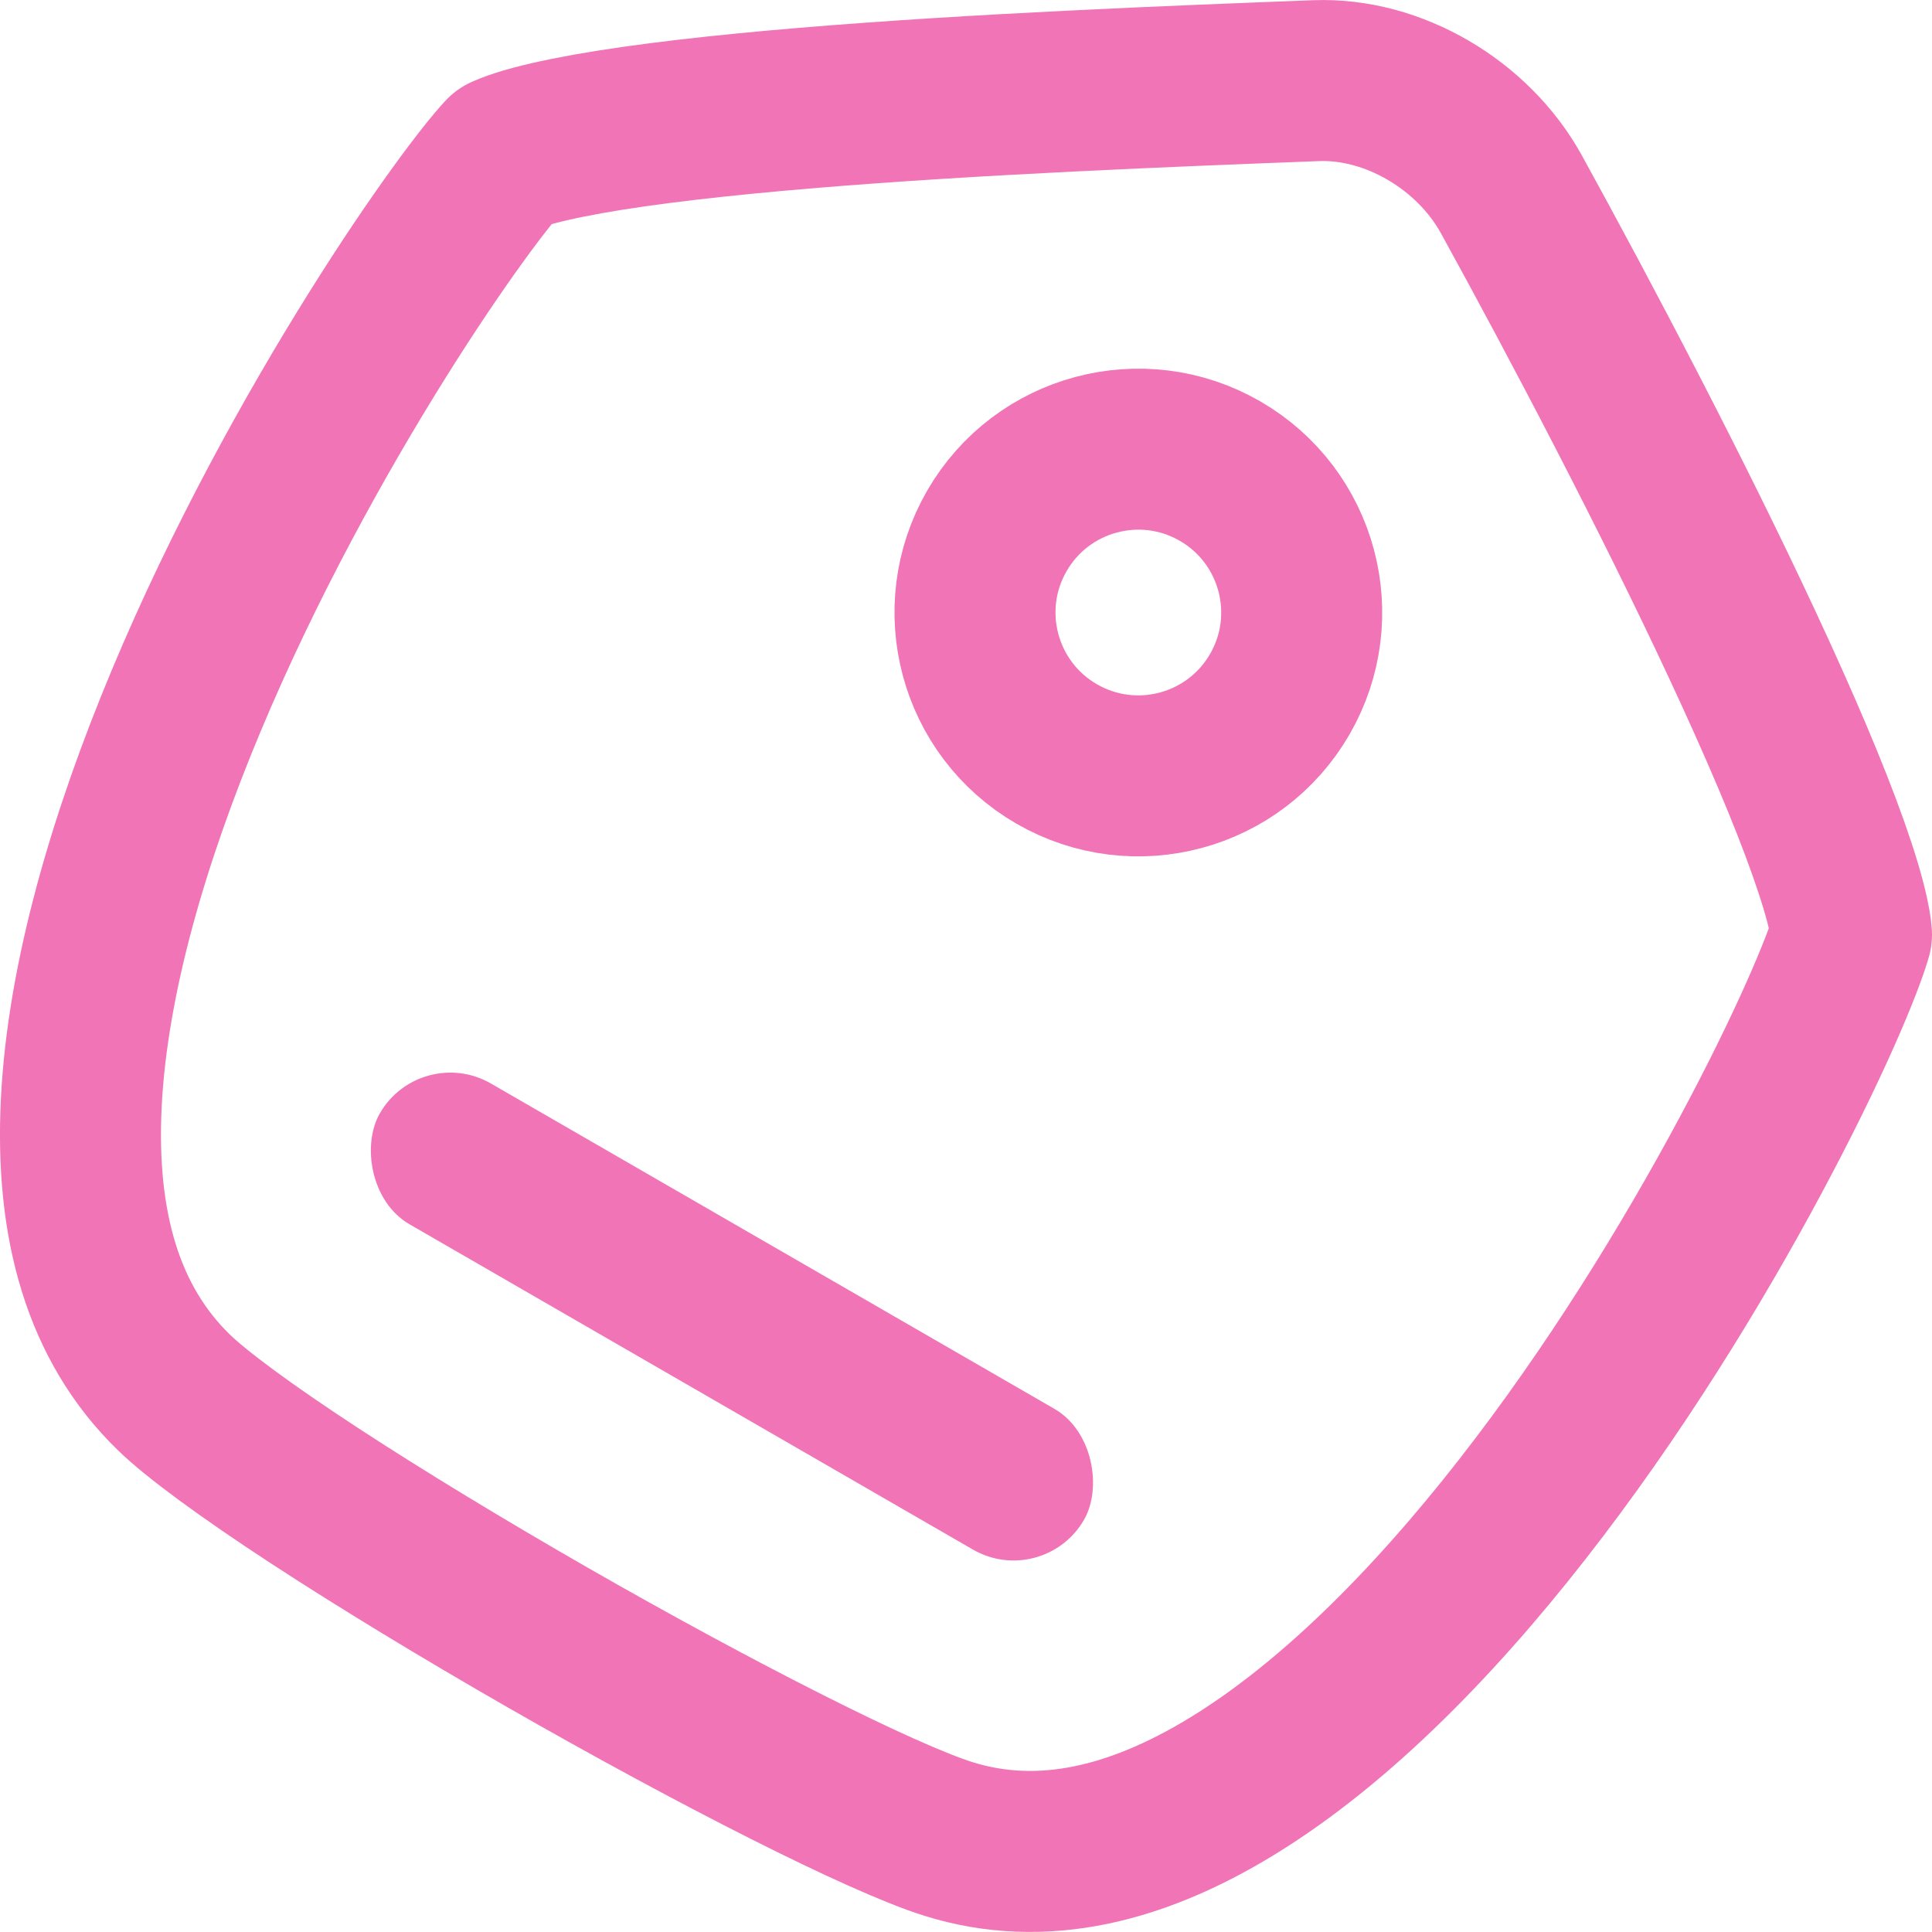
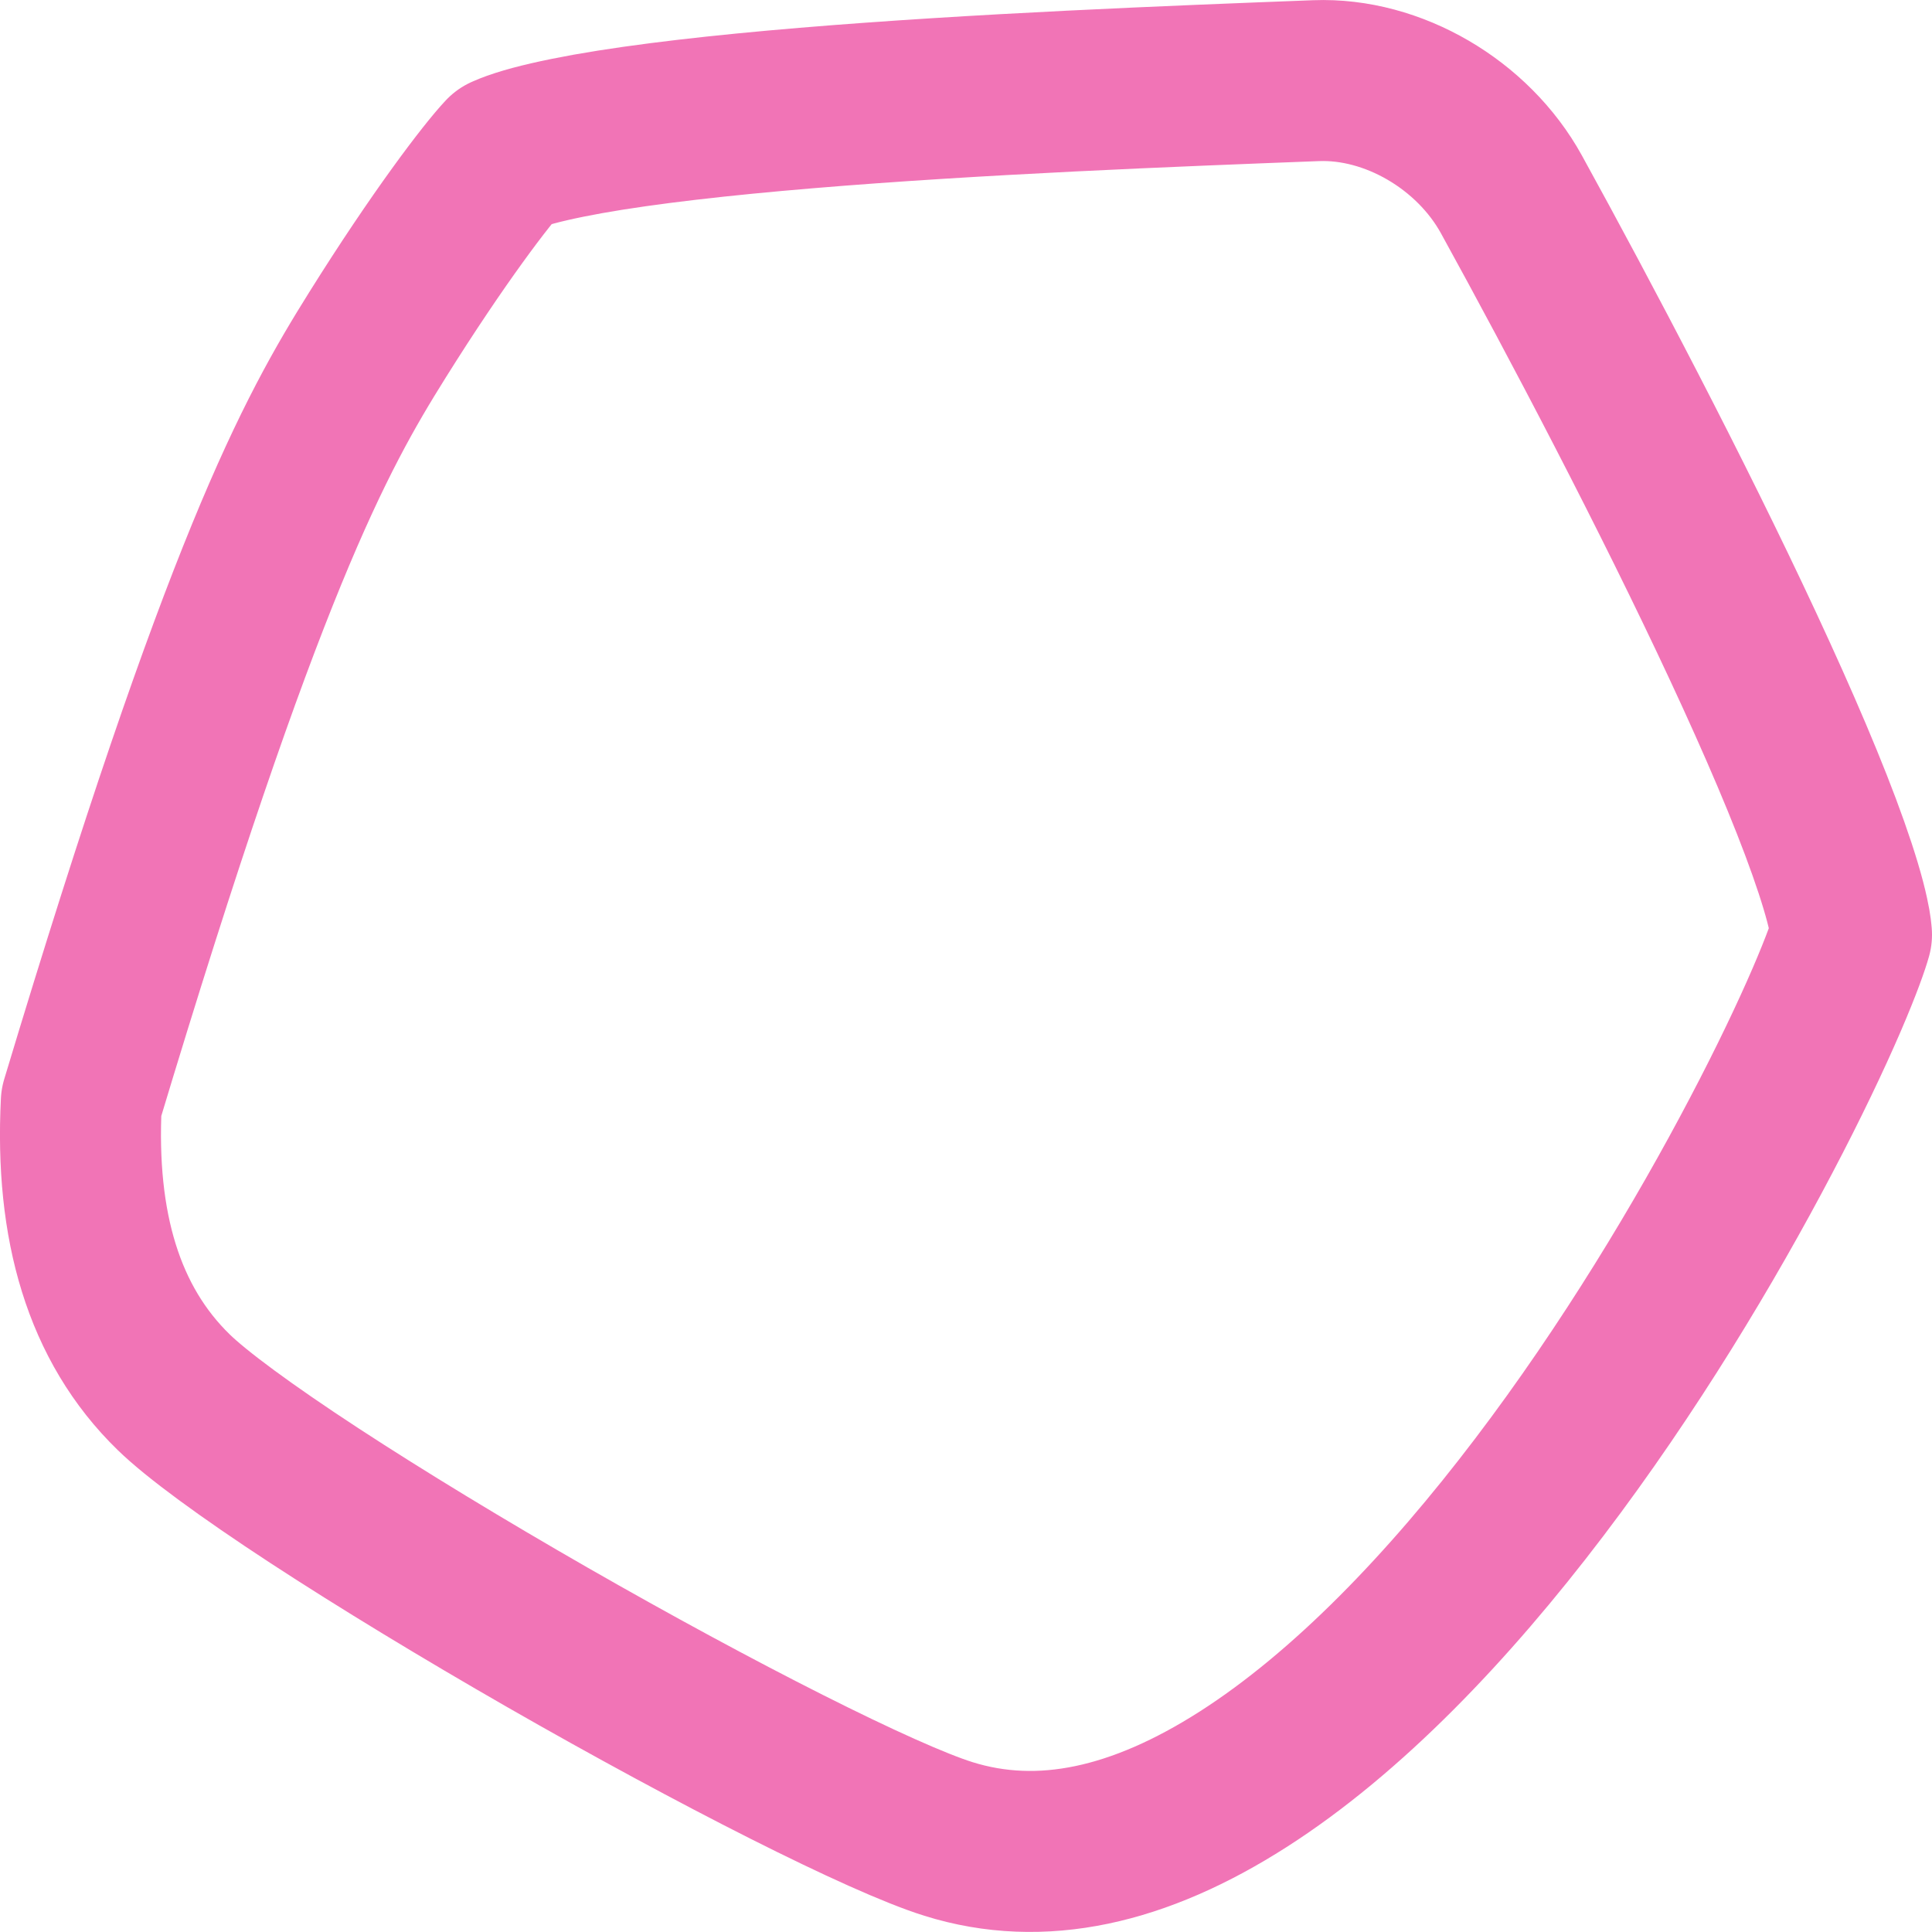
<svg xmlns="http://www.w3.org/2000/svg" width="24" height="24" viewBox="0 0 24 24" fill="none">
-   <path d="M2.157 17.294C1.285 16.445 0.933 15.227 1.01 13.694C1.088 12.153 1.599 10.411 2.313 8.705C3.022 7.01 3.909 5.407 4.688 4.162C5.446 2.95 6.05 2.161 6.267 1.931C6.29 1.921 6.348 1.894 6.461 1.858C6.66 1.794 6.941 1.729 7.301 1.664C8.02 1.536 8.963 1.43 10.016 1.342C12.118 1.166 14.566 1.07 16.348 1.002C17.304 0.965 18.297 1.547 18.775 2.414C19.638 3.982 20.771 6.136 21.654 8.032C22.097 8.983 22.469 9.85 22.712 10.538C22.834 10.883 22.917 11.162 22.962 11.372C22.995 11.521 22.998 11.594 23 11.611C22.971 11.717 22.879 11.985 22.691 12.421C22.495 12.875 22.22 13.454 21.876 14.108C21.188 15.419 20.24 17.003 19.121 18.476C17.996 19.958 16.738 21.275 15.443 22.103C14.157 22.925 12.938 23.206 11.781 22.844C10.96 22.587 8.904 21.546 6.795 20.337C5.762 19.744 4.747 19.129 3.908 18.581C3.047 18.018 2.436 17.566 2.157 17.294Z" stroke="#F174B6" stroke-width="2" stroke-linecap="round" stroke-linejoin="round" />
-   <circle r="2.029" transform="matrix(0.866 0.5 0.5 -0.866 14.141 7.609)" stroke="#F174B6" stroke-width="2" />
-   <rect x="5.224" y="12.955" width="10.1" height="2.02" rx="1.01" transform="rotate(30 5.224 12.955)" fill="#F174B6" />
+   <path d="M2.157 17.294C1.285 16.445 0.933 15.227 1.01 13.694C3.022 7.01 3.909 5.407 4.688 4.162C5.446 2.95 6.05 2.161 6.267 1.931C6.29 1.921 6.348 1.894 6.461 1.858C6.66 1.794 6.941 1.729 7.301 1.664C8.02 1.536 8.963 1.43 10.016 1.342C12.118 1.166 14.566 1.07 16.348 1.002C17.304 0.965 18.297 1.547 18.775 2.414C19.638 3.982 20.771 6.136 21.654 8.032C22.097 8.983 22.469 9.85 22.712 10.538C22.834 10.883 22.917 11.162 22.962 11.372C22.995 11.521 22.998 11.594 23 11.611C22.971 11.717 22.879 11.985 22.691 12.421C22.495 12.875 22.22 13.454 21.876 14.108C21.188 15.419 20.24 17.003 19.121 18.476C17.996 19.958 16.738 21.275 15.443 22.103C14.157 22.925 12.938 23.206 11.781 22.844C10.96 22.587 8.904 21.546 6.795 20.337C5.762 19.744 4.747 19.129 3.908 18.581C3.047 18.018 2.436 17.566 2.157 17.294Z" stroke="#F174B6" stroke-width="2" stroke-linecap="round" stroke-linejoin="round" />
</svg>